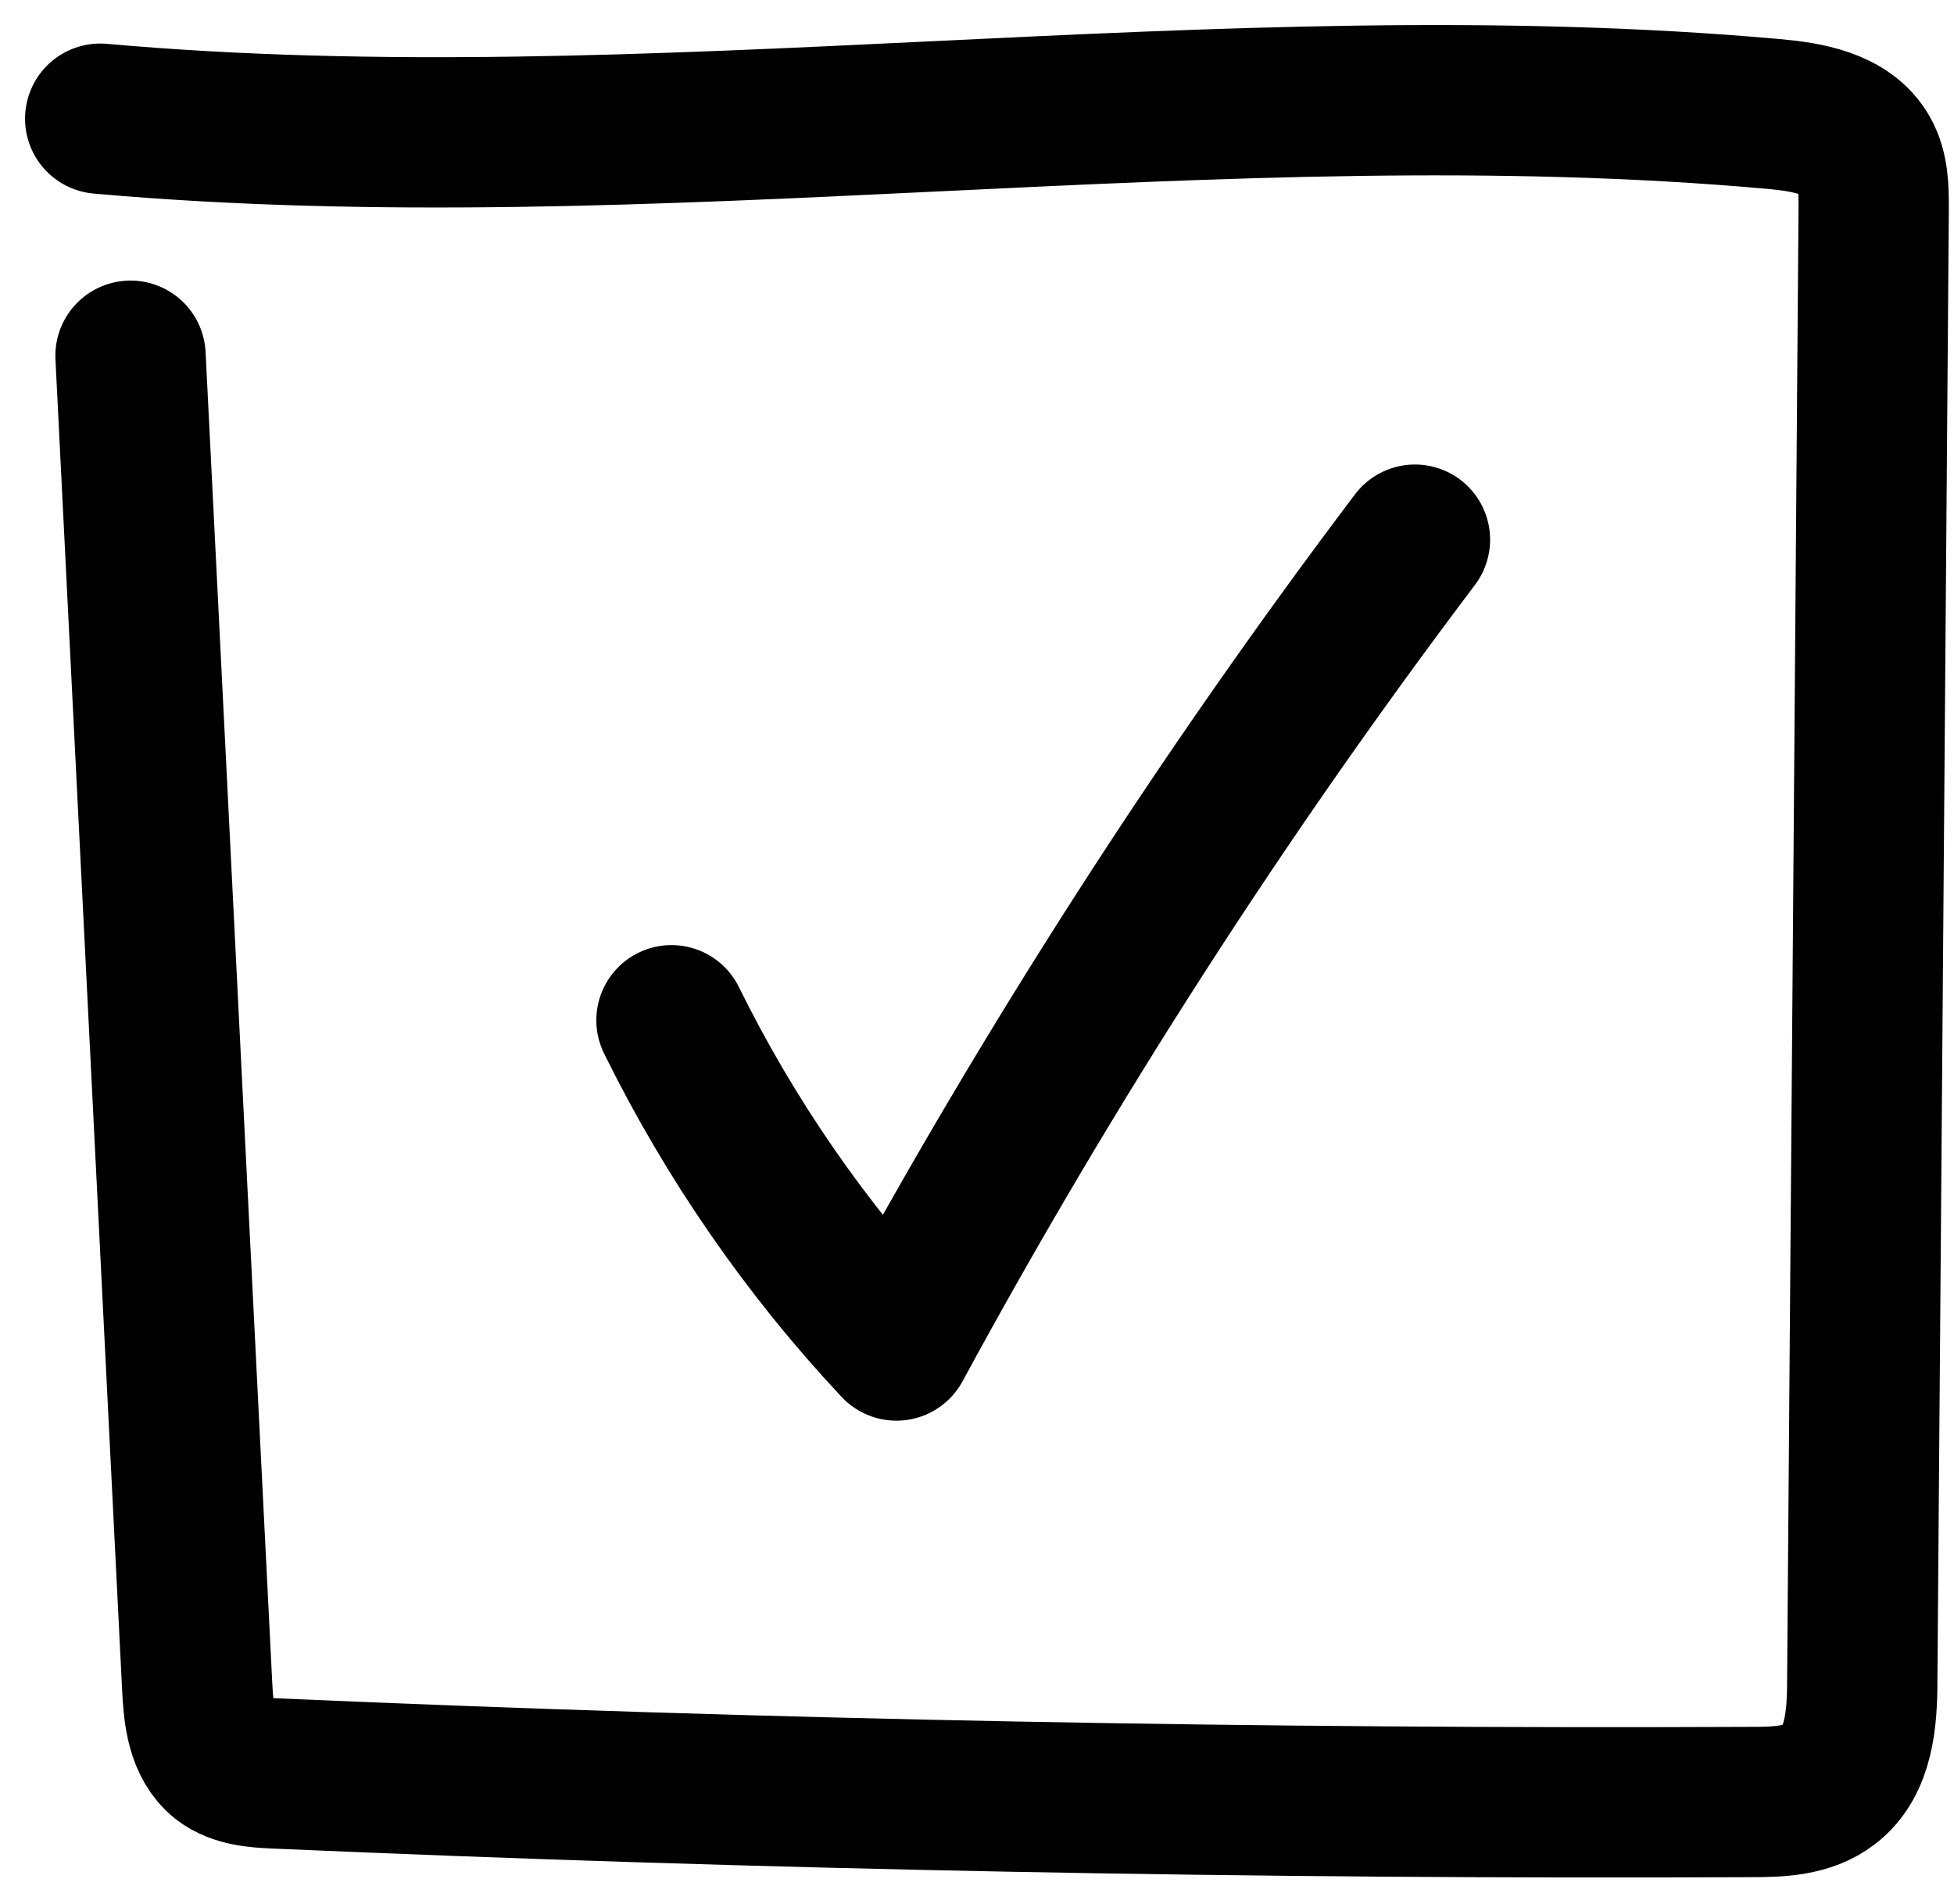
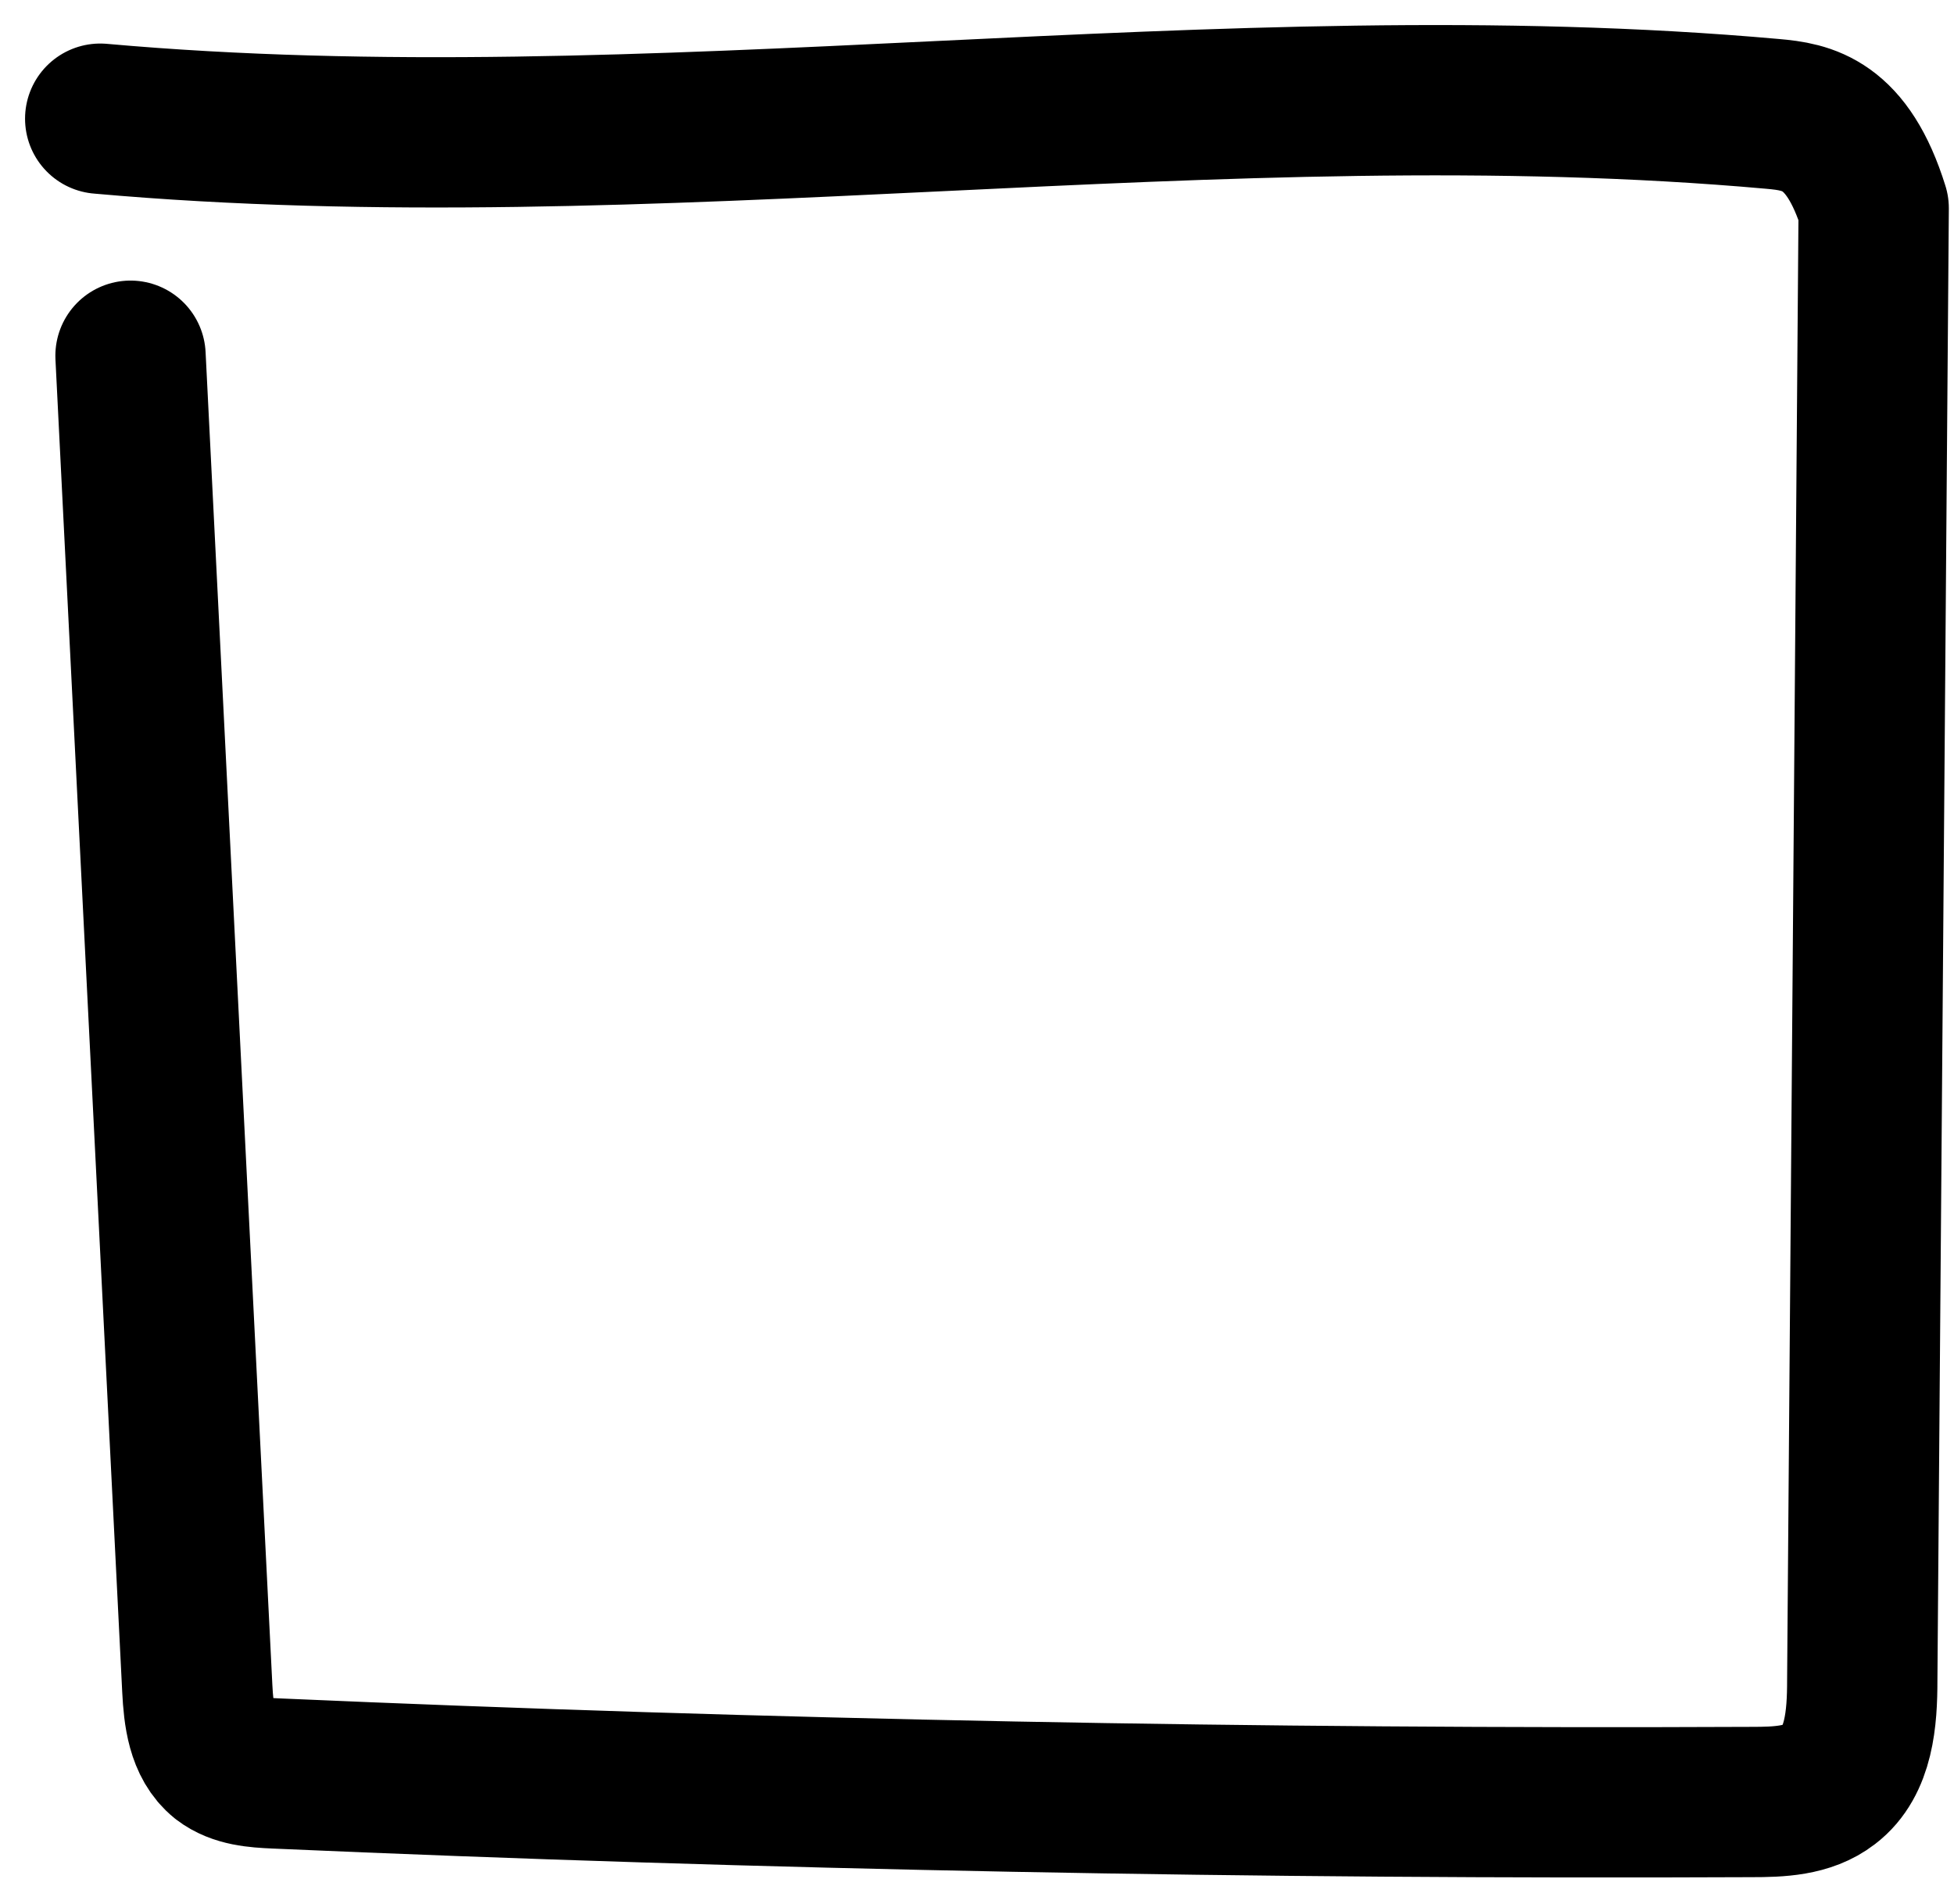
<svg xmlns="http://www.w3.org/2000/svg" width="39" height="38" viewBox="0 0 39 38" fill="none">
-   <path d="M2.605 7.1L3.938 33.706C3.965 34.222 4.026 34.801 4.429 35.125C4.728 35.353 5.122 35.379 5.499 35.396C15.313 35.826 25.136 36.01 34.959 35.966C35.503 35.966 36.082 35.948 36.512 35.615C37.108 35.16 37.169 34.293 37.169 33.539C37.248 23.745 37.319 13.95 37.397 4.156C37.397 3.788 37.397 3.394 37.213 3.07C36.871 2.465 36.073 2.334 35.38 2.273C24.382 1.291 12.998 3.35 2 2.369" stroke="black" stroke-width="3" stroke-linecap="round" stroke-linejoin="round" />
-   <path d="M13.402 20.363C14.568 22.729 16.085 24.928 17.892 26.855C20.935 21.248 24.391 15.869 28.241 10.771" stroke="black" stroke-width="3" stroke-linecap="round" stroke-linejoin="round" />
+   <path d="M2.605 7.1L3.938 33.706C3.965 34.222 4.026 34.801 4.429 35.125C4.728 35.353 5.122 35.379 5.499 35.396C15.313 35.826 25.136 36.01 34.959 35.966C35.503 35.966 36.082 35.948 36.512 35.615C37.108 35.16 37.169 34.293 37.169 33.539C37.248 23.745 37.319 13.95 37.397 4.156C36.871 2.465 36.073 2.334 35.38 2.273C24.382 1.291 12.998 3.35 2 2.369" stroke="black" stroke-width="3" stroke-linecap="round" stroke-linejoin="round" />
</svg>